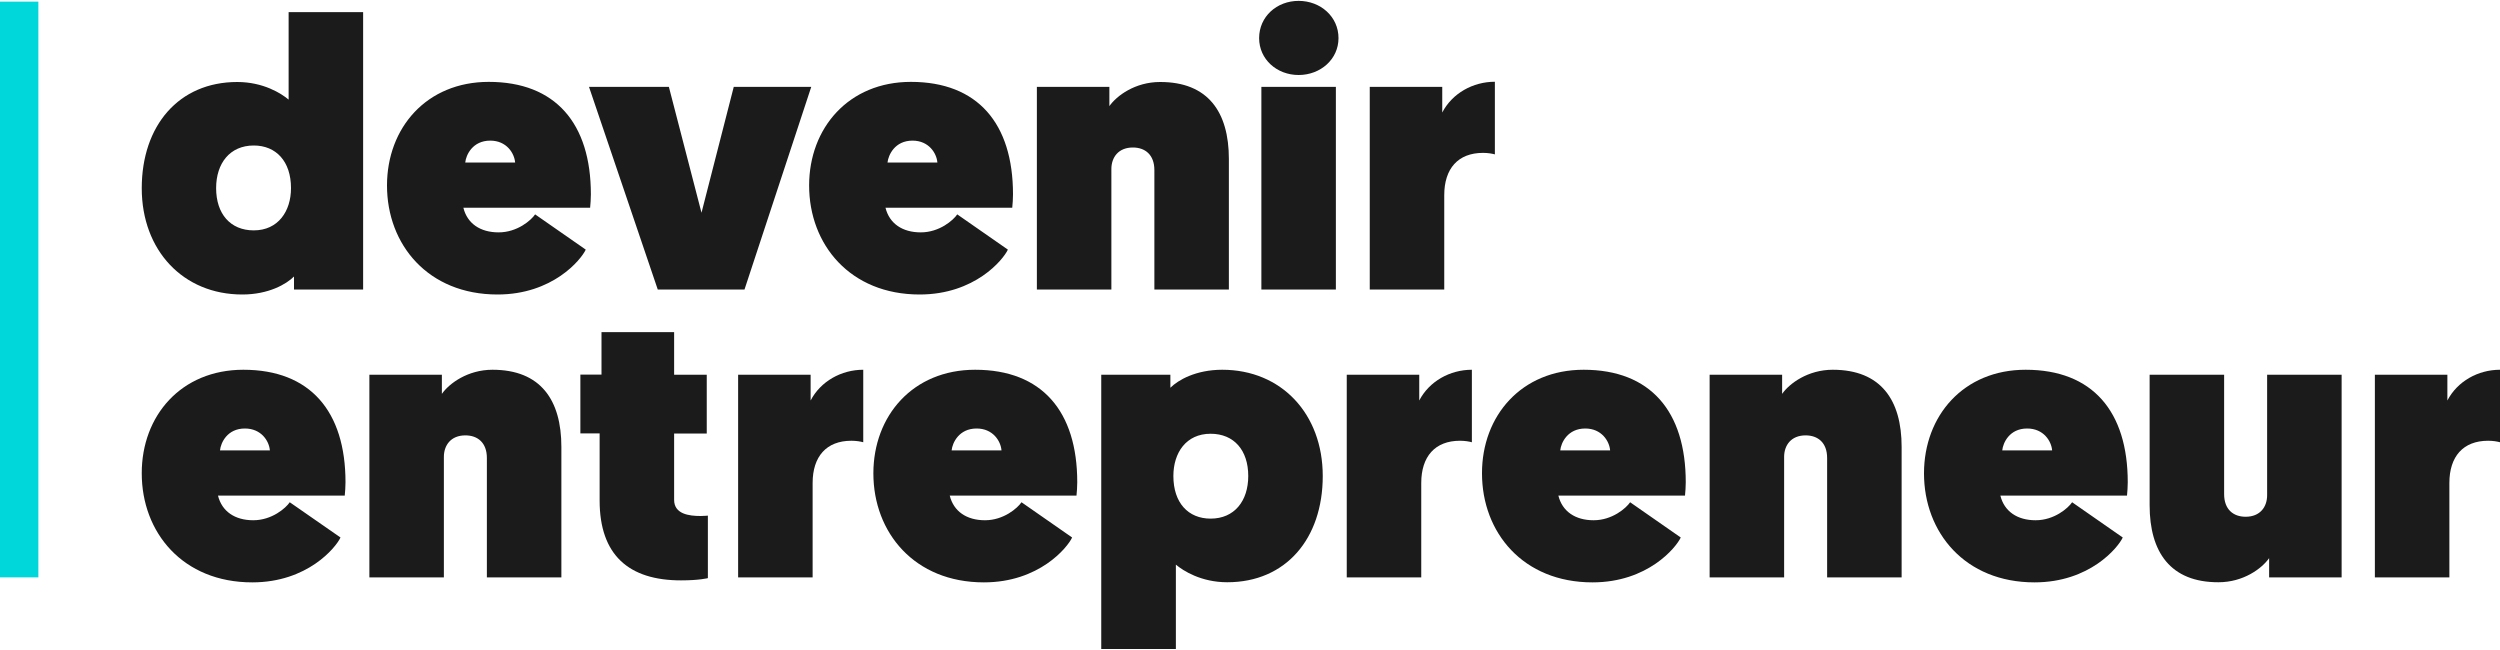
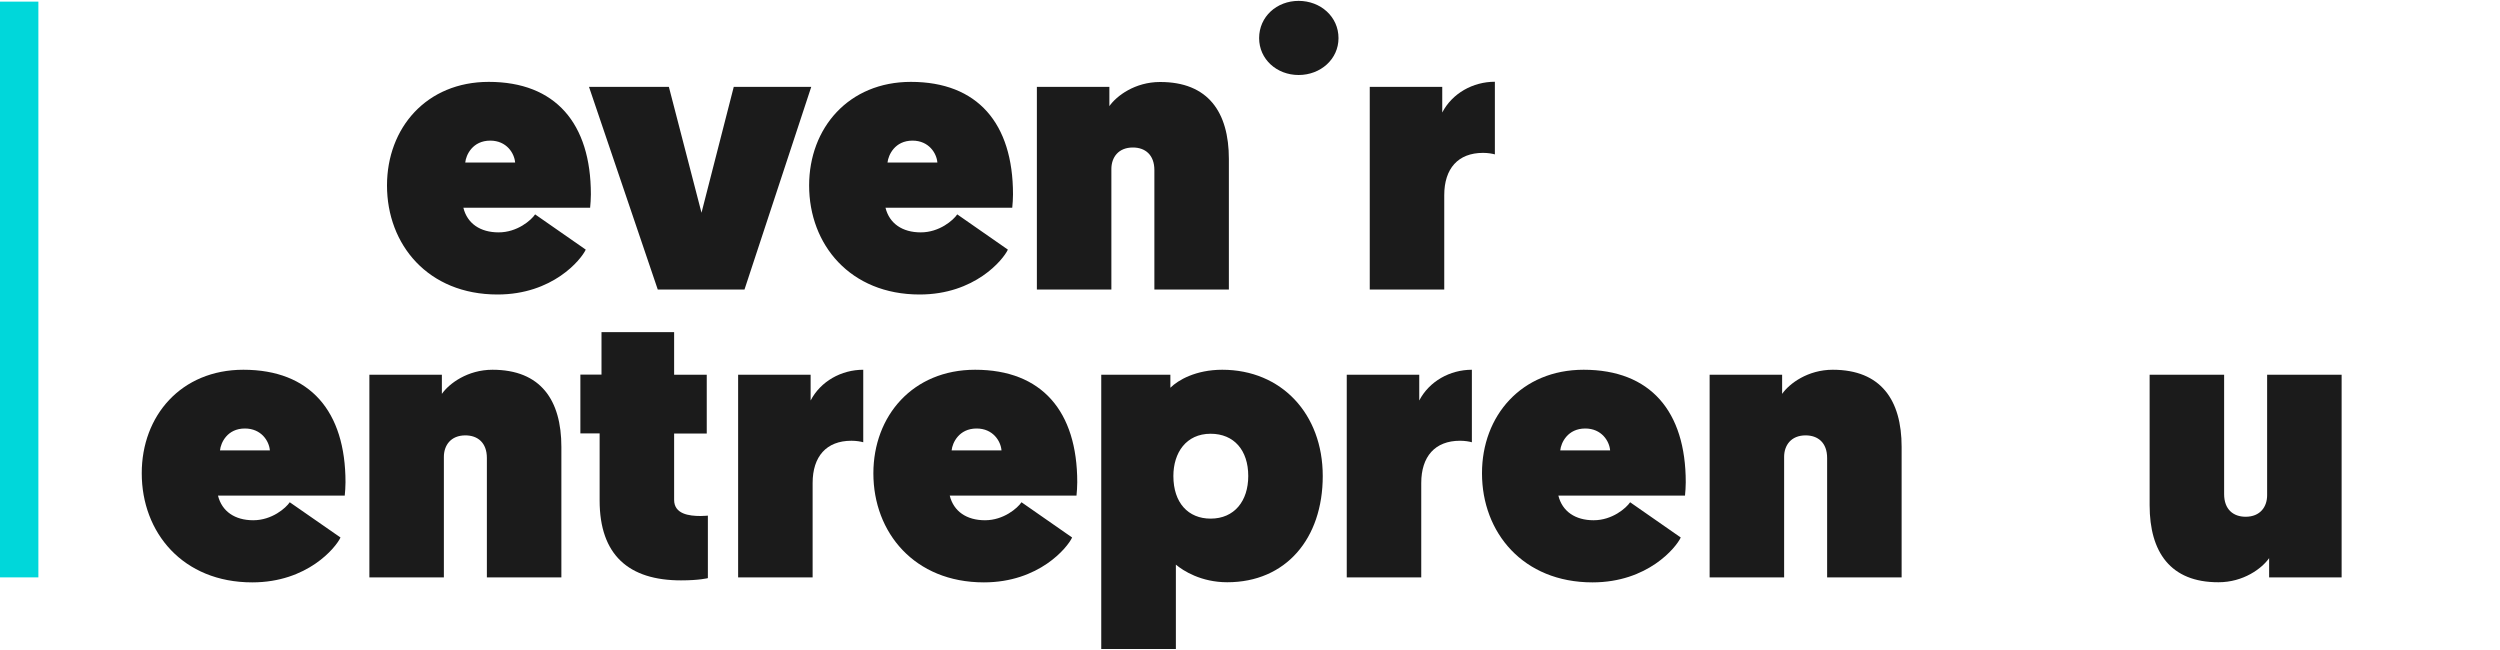
<svg xmlns="http://www.w3.org/2000/svg" version="1.1" id="Calque_1" x="0px" y="0px" viewBox="0 0 200 52" style="enable-background:new 0 0 200 52;" xml:space="preserve">
  <g>
    <g>
-       <path style="fill:#1B1B1B;" d="M29.05,23.16h-5.53v-1.04c-0.61,0.61-2.03,1.44-4.14,1.44c-4.73,0-8.04-3.53-8.04-8.5    c0-5,2.95-8.5,7.64-8.5c2.09,0,3.53,0.92,4.11,1.41v-7h5.96V23.16z M20.3,11.64c-1.9,0-3.01,1.41-3.01,3.41    c0,2.06,1.14,3.38,3.01,3.38c1.96,0,2.98-1.54,2.98-3.38C23.28,12.9,22.08,11.64,20.3,11.64z" />
      <path style="fill:#1B1B1B;" d="M39.1,6.55c5.34,0,8.17,3.32,8.17,9c0,0.34-0.03,0.77-0.06,1.07H37.07    c0.31,1.26,1.35,1.97,2.82,1.97c1.5,0,2.61-0.98,2.92-1.44l4.05,2.82c-0.37,0.8-2.64,3.59-7.06,3.59c-5.56,0-8.84-3.99-8.84-8.72    C30.96,10.23,34.12,6.55,39.1,6.55z M41.21,13c-0.06-0.74-0.68-1.75-1.99-1.75c-1.41,0-1.94,1.14-2,1.75H41.21z" />
      <path style="fill:#1B1B1B;" d="M52.62,23.16l-5.5-16.21h6.39l2.61,10.07l2.58-10.07h6.2l-5.34,16.21H52.62z" />
      <path style="fill:#1B1B1B;" d="M72.87,6.55c5.34,0,8.17,3.32,8.17,9c0,0.34-0.03,0.77-0.06,1.07H70.84    c0.31,1.26,1.35,1.97,2.82,1.97c1.5,0,2.61-0.98,2.92-1.44l4.05,2.82c-0.37,0.8-2.64,3.59-7.06,3.59c-5.56,0-8.84-3.99-8.84-8.72    C64.73,10.23,67.9,6.55,72.87,6.55z M74.99,13c-0.06-0.74-0.68-1.75-1.99-1.75c-1.41,0-1.93,1.14-2,1.75H74.99z" />
      <path style="fill:#1B1B1B;" d="M98.31,12.72v10.44h-5.96v-9.55c0-1.23-0.74-1.81-1.72-1.81c-1.17,0-1.72,0.8-1.72,1.72v9.64h-5.96    V6.95h5.8v1.54c0.58-0.83,2.06-1.93,4.05-1.93C96.65,6.55,98.31,8.97,98.31,12.72z" />
-       <path style="fill:#1B1B1B;" d="M103.89,0.07c1.75,0,3.19,1.26,3.19,2.98c0,1.69-1.44,2.95-3.19,2.95c-1.75,0-3.16-1.26-3.16-2.95    C100.73,1.33,102.14,0.07,103.89,0.07z M100.91,6.95h5.96v16.21h-5.96V6.95z" />
+       <path style="fill:#1B1B1B;" d="M103.89,0.07c1.75,0,3.19,1.26,3.19,2.98c0,1.69-1.44,2.95-3.19,2.95c-1.75,0-3.16-1.26-3.16-2.95    C100.73,1.33,102.14,0.07,103.89,0.07z M100.91,6.95h5.96v16.21V6.95z" />
      <path style="fill:#1B1B1B;" d="M119.59,12.35c-0.22-0.06-0.55-0.12-0.95-0.12c-2,0-3.1,1.26-3.1,3.38v7.55h-5.96V6.95h5.8V9    c0.8-1.54,2.46-2.46,4.21-2.46V12.35z" />
      <path style="fill:#1B1B1B;" d="M19.47,29.58c5.34,0,8.17,3.32,8.17,9c0,0.34-0.03,0.77-0.06,1.07H17.44    c0.31,1.26,1.35,1.97,2.82,1.97c1.5,0,2.61-0.98,2.92-1.44L27.24,43c-0.37,0.8-2.64,3.59-7.06,3.59c-5.56,0-8.84-3.99-8.84-8.72    C11.33,33.26,14.49,29.58,19.47,29.58z M21.59,36.03c-0.06-0.74-0.68-1.75-2-1.75c-1.41,0-1.93,1.14-1.99,1.75H21.59z" />
      <path style="fill:#1B1B1B;" d="M44.91,35.75v10.44h-5.96v-9.55c0-1.23-0.74-1.81-1.72-1.81c-1.17,0-1.72,0.8-1.72,1.72v9.64h-5.96    V29.98h5.8v1.53c0.58-0.83,2.06-1.93,4.05-1.93C43.25,29.58,44.91,32,44.91,35.75z" />
      <path style="fill:#1B1B1B;" d="M48.13,26.57h5.8v3.41h2.61v4.7h-2.61v5.31c0,1.14,1.2,1.29,2.12,1.29c0.21,0,0.58-0.03,0.58-0.03    v5c0,0-0.68,0.18-2.15,0.18c-4.18,0-6.51-2.03-6.51-6.39v-5.37h-1.54v-4.7h1.69V26.57z" />
      <path style="fill:#1B1B1B;" d="M69.06,35.38c-0.22-0.06-0.55-0.12-0.95-0.12c-2,0-3.1,1.26-3.1,3.38v7.55h-5.96V29.98h5.8v2.06    c0.8-1.54,2.46-2.46,4.21-2.46V35.38z" />
      <path style="fill:#1B1B1B;" d="M78.01,29.58c5.34,0,8.17,3.32,8.17,9c0,0.34-0.03,0.77-0.06,1.07H75.98    c0.31,1.26,1.35,1.97,2.82,1.97c1.5,0,2.61-0.98,2.92-1.44L85.77,43c-0.37,0.8-2.64,3.59-7.06,3.59c-5.56,0-8.84-3.99-8.84-8.72    C69.87,33.26,73.03,29.58,78.01,29.58z M80.12,36.03c-0.06-0.74-0.68-1.75-1.99-1.75c-1.41,0-1.94,1.14-2,1.75H80.12z" />
      <path style="fill:#1B1B1B;" d="M88.1,29.98h5.53v1.04c0.61-0.61,2.03-1.44,4.15-1.44c4.73,0,8.04,3.53,8.04,8.5    c0,5.01-2.95,8.5-7.64,8.5c-2.09,0-3.53-0.92-4.11-1.41v6.75H88.1V29.98z M96.85,41.49c1.9,0,3.01-1.41,3.01-3.41    c0-2.06-1.14-3.38-3.01-3.38c-1.97,0-2.98,1.53-2.98,3.38C93.87,40.23,95.06,41.49,96.85,41.49z" />
      <path style="fill:#1B1B1B;" d="M117.75,35.38c-0.22-0.06-0.55-0.12-0.95-0.12c-2,0-3.1,1.26-3.1,3.38v7.55h-5.96V29.98h5.8v2.06    c0.8-1.54,2.46-2.46,4.21-2.46V35.38z" />
      <path style="fill:#1B1B1B;" d="M126.69,29.58c5.34,0,8.17,3.32,8.17,9c0,0.34-0.03,0.77-0.06,1.07h-10.13    c0.31,1.26,1.35,1.97,2.82,1.97c1.5,0,2.61-0.98,2.92-1.44l4.05,2.82c-0.37,0.8-2.64,3.59-7.06,3.59c-5.56,0-8.84-3.99-8.84-8.72    C118.55,33.26,121.72,29.58,126.69,29.58z M128.81,36.03c-0.06-0.74-0.68-1.75-1.99-1.75c-1.41,0-1.94,1.14-2,1.75H128.81z" />
      <path style="fill:#1B1B1B;" d="M152.13,35.75v10.44h-5.96v-9.55c0-1.23-0.74-1.81-1.72-1.81c-1.17,0-1.72,0.8-1.72,1.72v9.64    h-5.96V29.98h5.8v1.53c0.58-0.83,2.06-1.93,4.05-1.93C150.47,29.58,152.13,32,152.13,35.75z" />
-       <path style="fill:#1B1B1B;" d="M162.05,29.58c5.34,0,8.17,3.32,8.17,9c0,0.34-0.03,0.77-0.06,1.07h-10.13    c0.31,1.26,1.35,1.97,2.82,1.97c1.5,0,2.61-0.98,2.92-1.44l4.05,2.82c-0.37,0.8-2.64,3.59-7.06,3.59c-5.56,0-8.84-3.99-8.84-8.72    C153.92,33.26,157.08,29.58,162.05,29.58z M164.17,36.03c-0.06-0.74-0.68-1.75-2-1.75c-1.41,0-1.93,1.14-1.99,1.75H164.17z" />
      <path style="fill:#1B1B1B;" d="M171.97,40.42V29.98h5.96v9.55c0,1.23,0.74,1.81,1.72,1.81c1.17,0,1.72-0.8,1.72-1.72v-9.64h5.96    v16.21h-5.8v-1.54c-0.58,0.83-2.06,1.93-4.05,1.93C173.63,46.59,171.97,44.16,171.97,40.42z" />
-       <path style="fill:#1B1B1B;" d="M200,35.38c-0.22-0.06-0.55-0.12-0.95-0.12c-2,0-3.1,1.26-3.1,3.38v7.55h-5.96V29.98h5.8v2.06    c0.8-1.54,2.46-2.46,4.21-2.46V35.38z" />
    </g>
    <path style="fill-rule:evenodd;clip-rule:evenodd;fill:#00D7DA;" d="M0,0.13h3.07v46.06H0V0.13z" />
  </g>
</svg>